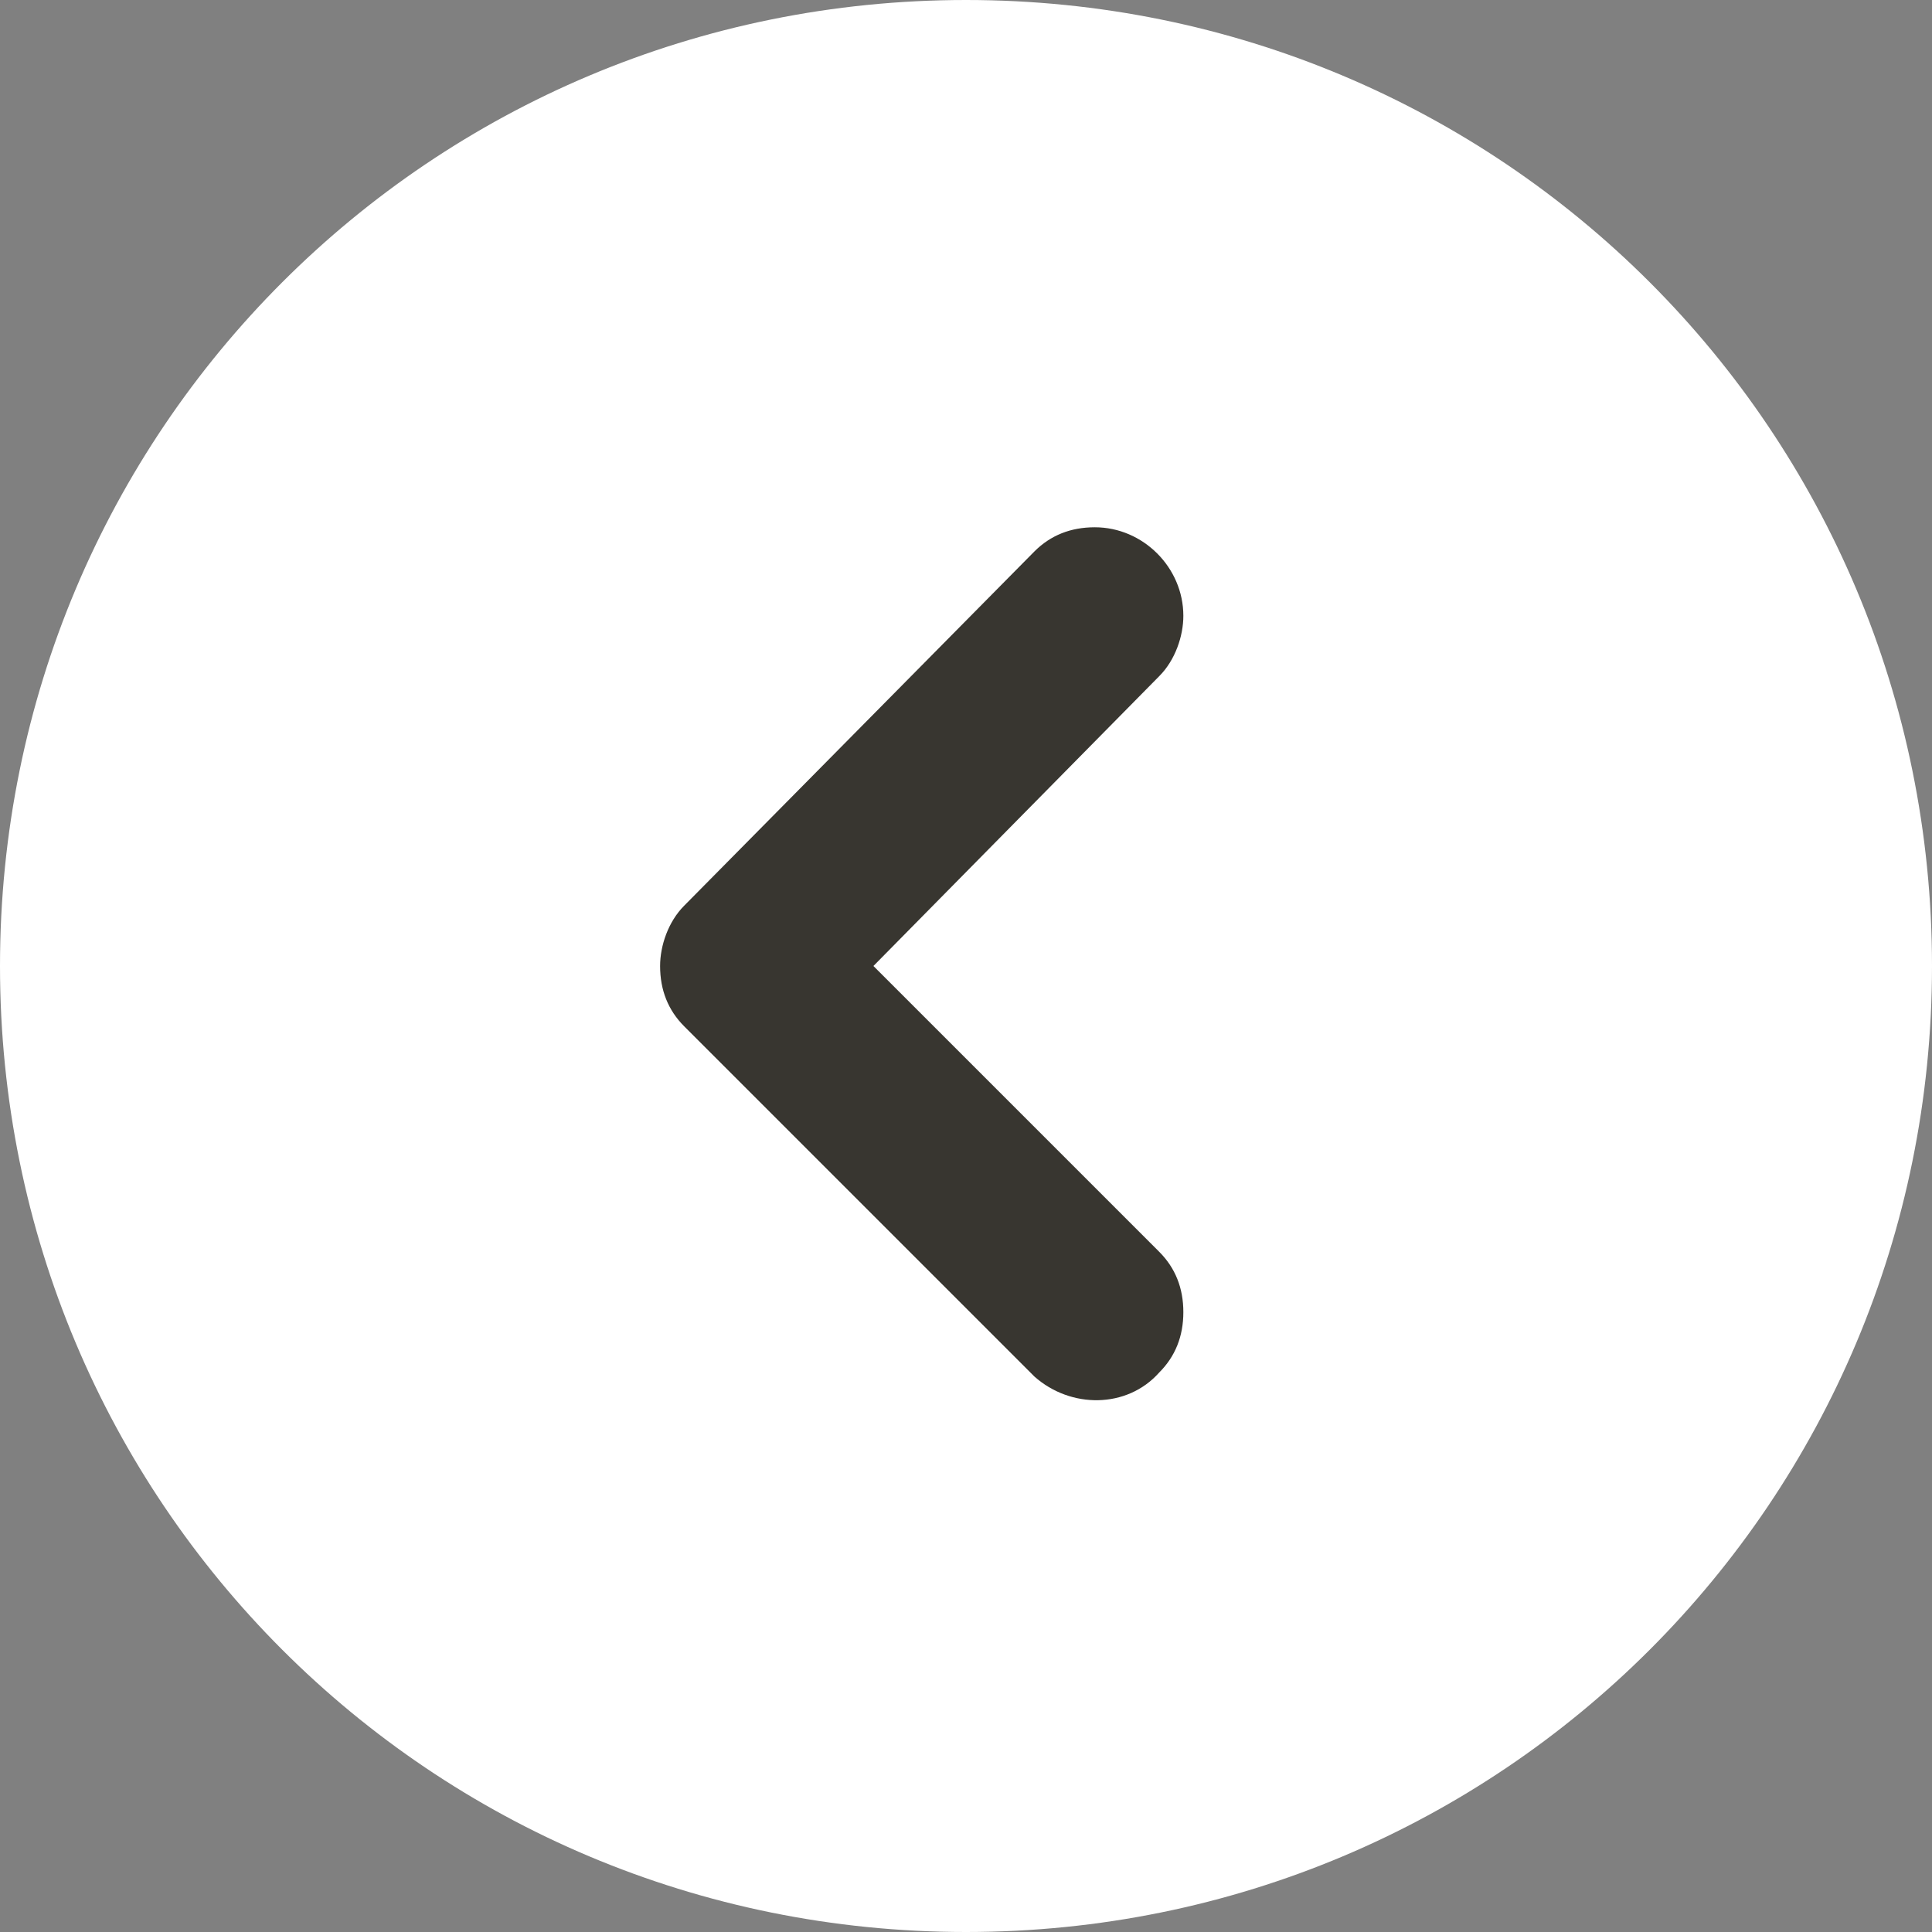
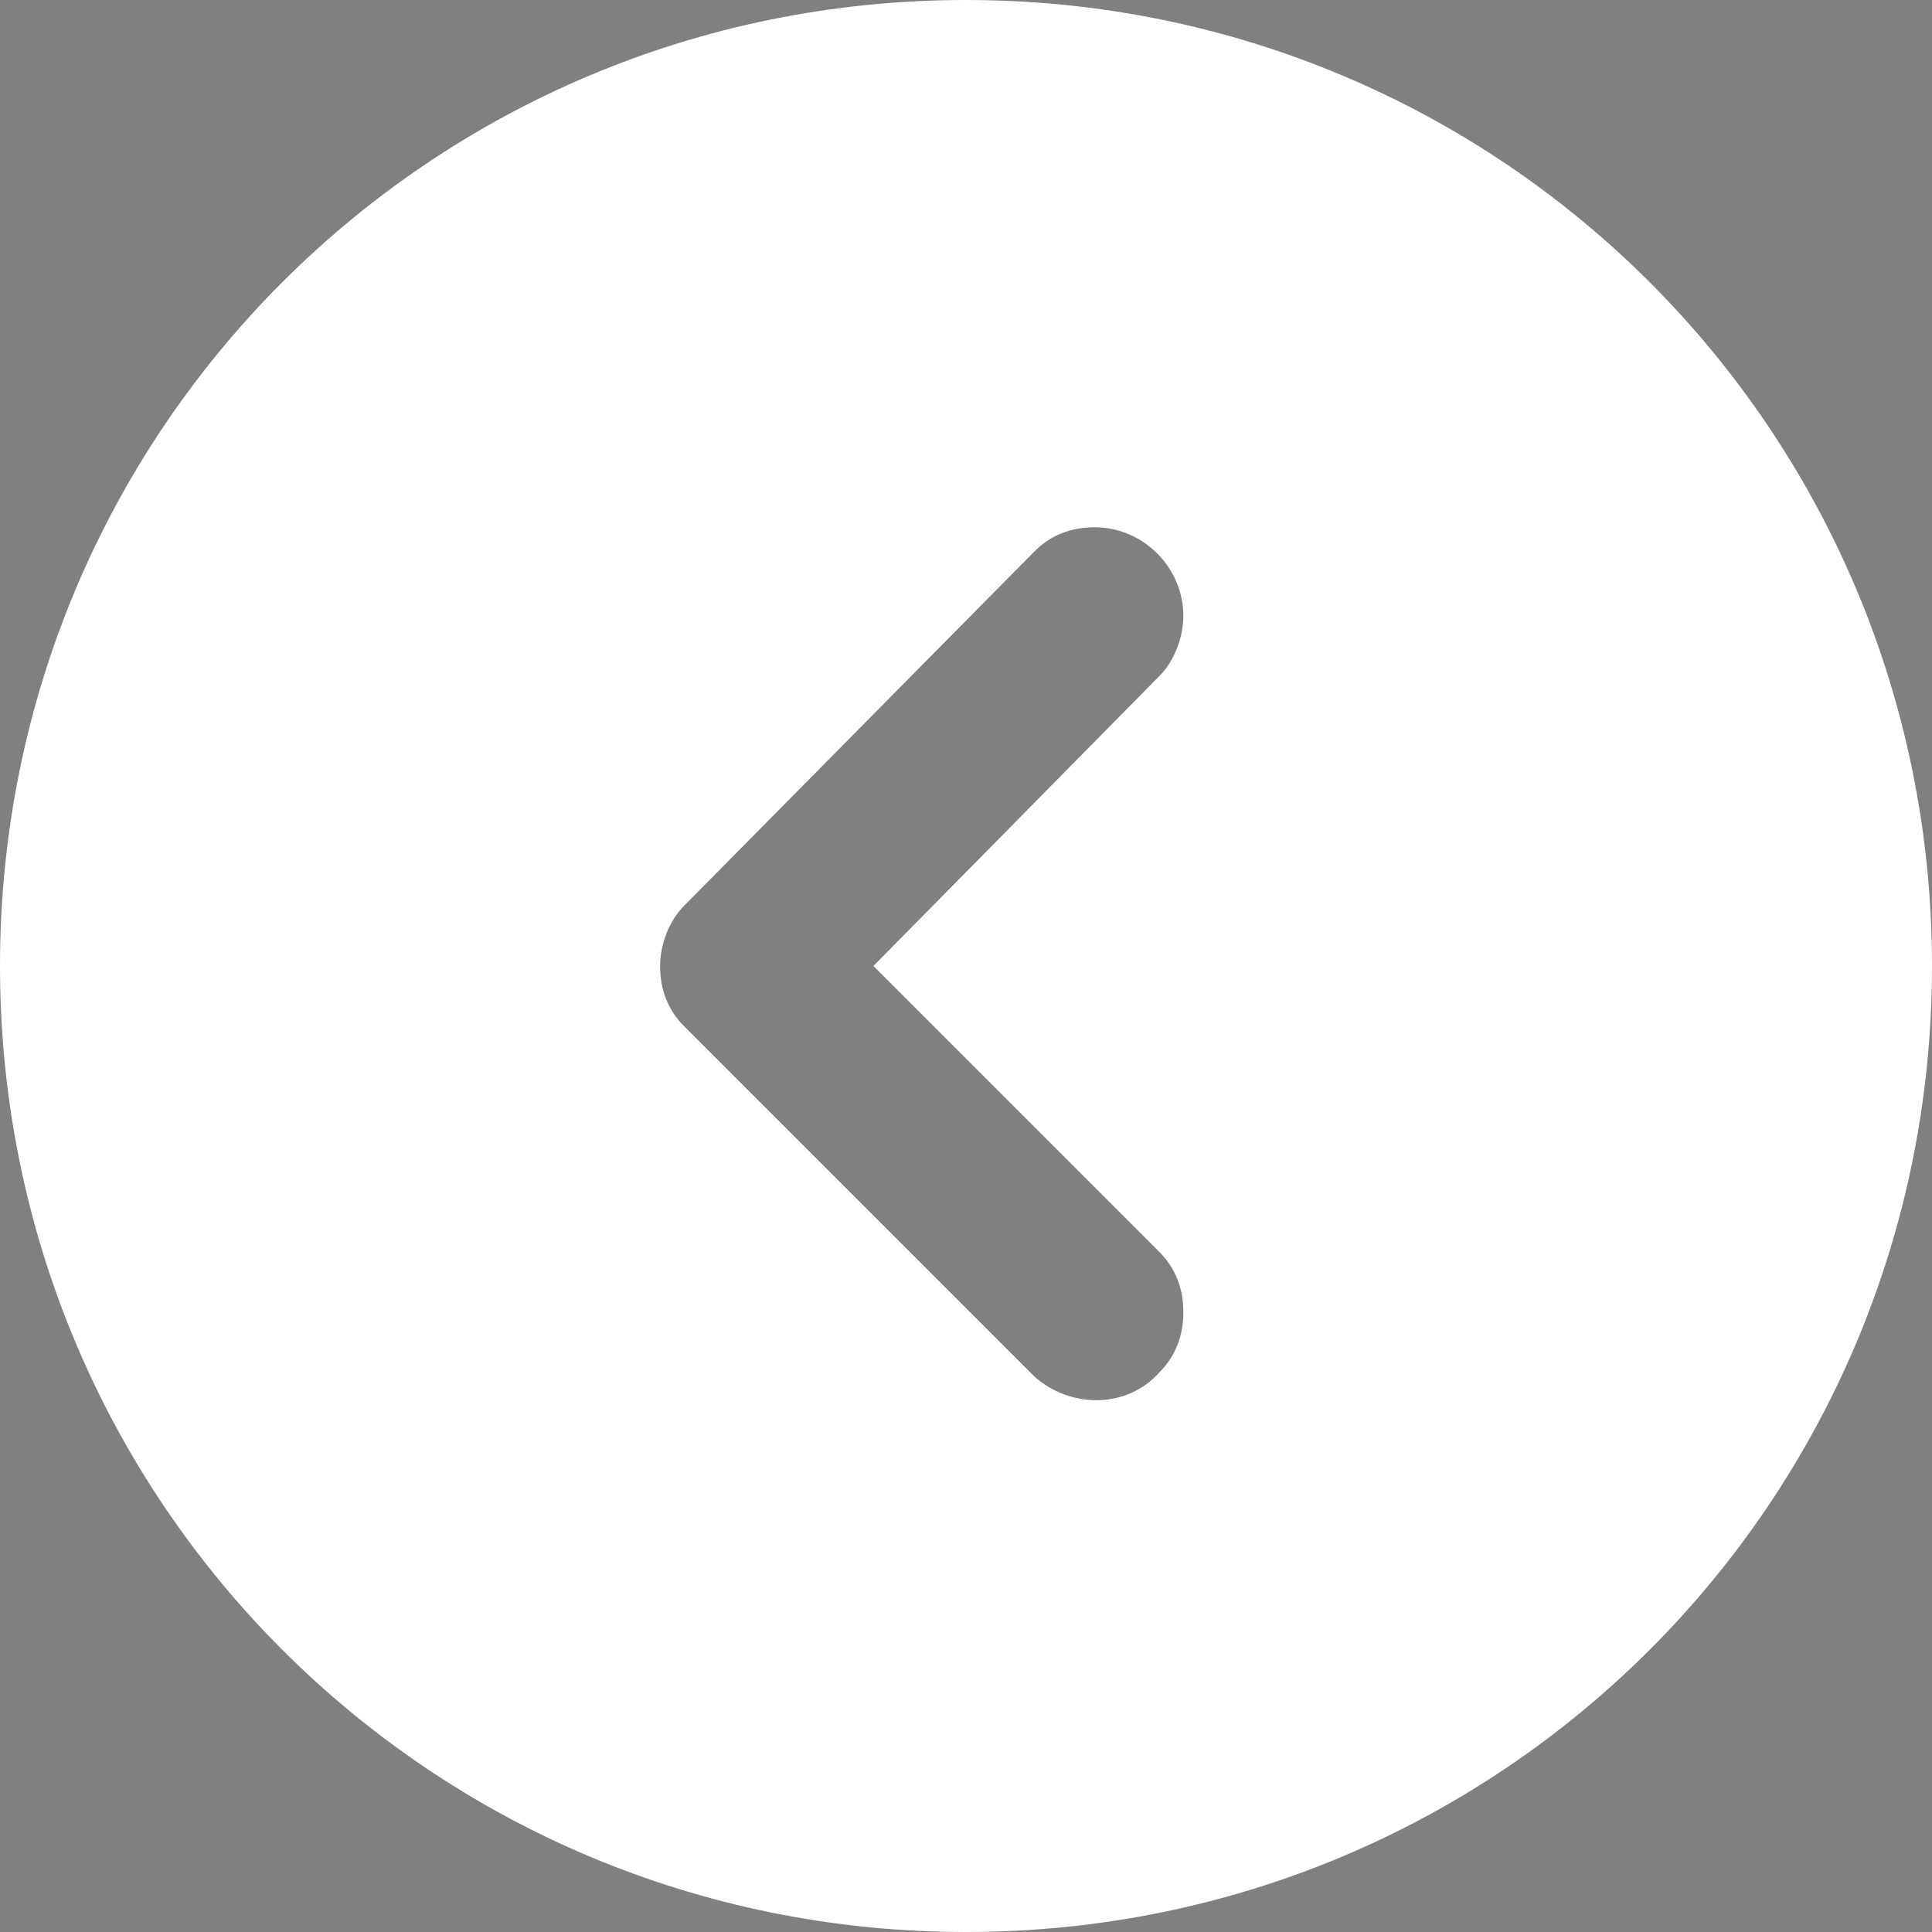
<svg xmlns="http://www.w3.org/2000/svg" version="1.1" id="Layer_1" x="0px" y="0px" viewBox="0 0 48 48" style="enable-background:new 0 0 48 48;" xml:space="preserve" width="48" height="48">
  <rect x="0" y="0" width="48" height="48" fill="#808080" stroke="none" />
  <style type="text/css">
	.st0{fill:#383630;}
	.st1{fill-rule:evenodd;clip-rule:evenodd;fill:#FFFFFF;}
</style>
-   <rect x="15.2" y="12.9" class="st0" width="20.7" height="22.7" />
  <path class="st1" d="M48,24C48,10.7,37.3,0,24,0S0,10.7,0,24s10.7,24,24,24c0,0,0,0,0,0C37.3,48,48,37.3,48,24z M28.8,16.8  c0.4-0.4,0.6-1,0.6-1.5c0-1.2-1-2.2-2.2-2.2c-0.6,0-1.1,0.2-1.5,0.6L17,22.5c-0.4,0.4-0.6,1-0.6,1.5c0,0.6,0.2,1.1,0.6,1.5l8.7,8.7  c0.9,0.8,2.3,0.8,3.1-0.1c0.4-0.4,0.6-0.9,0.6-1.5c0-0.6-0.2-1.1-0.6-1.5L21.7,24L28.8,16.8z" />
</svg>